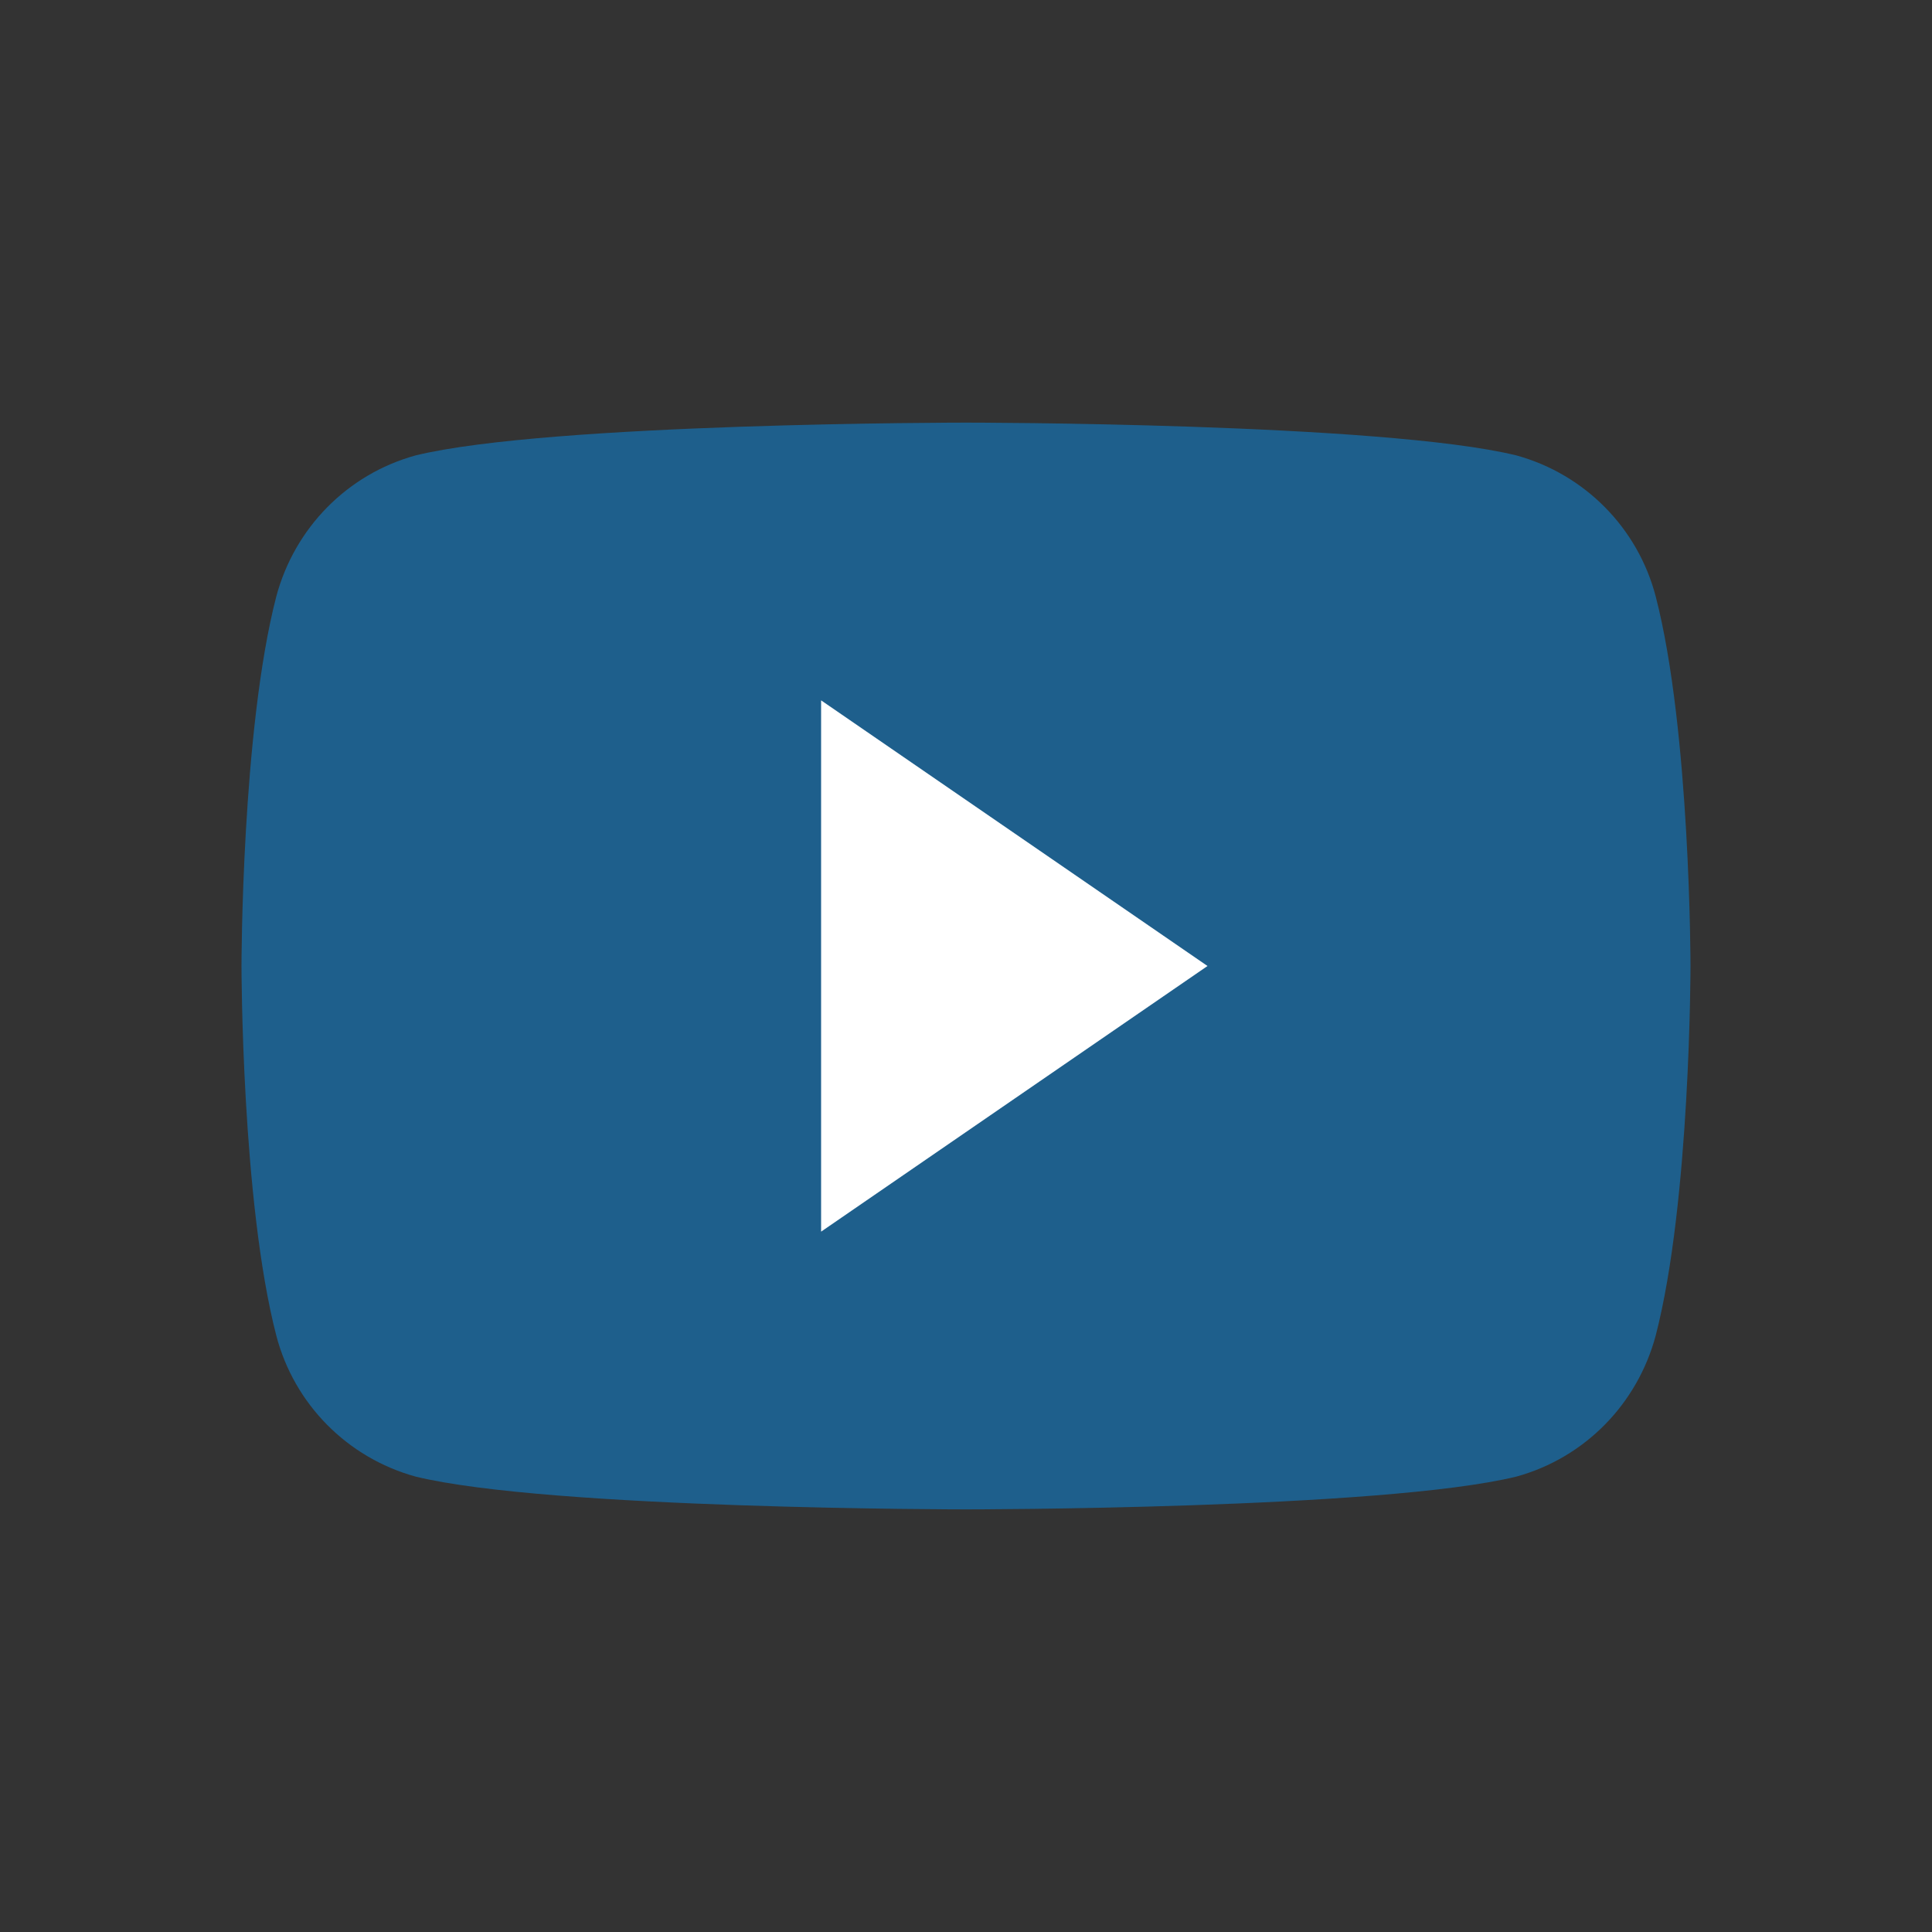
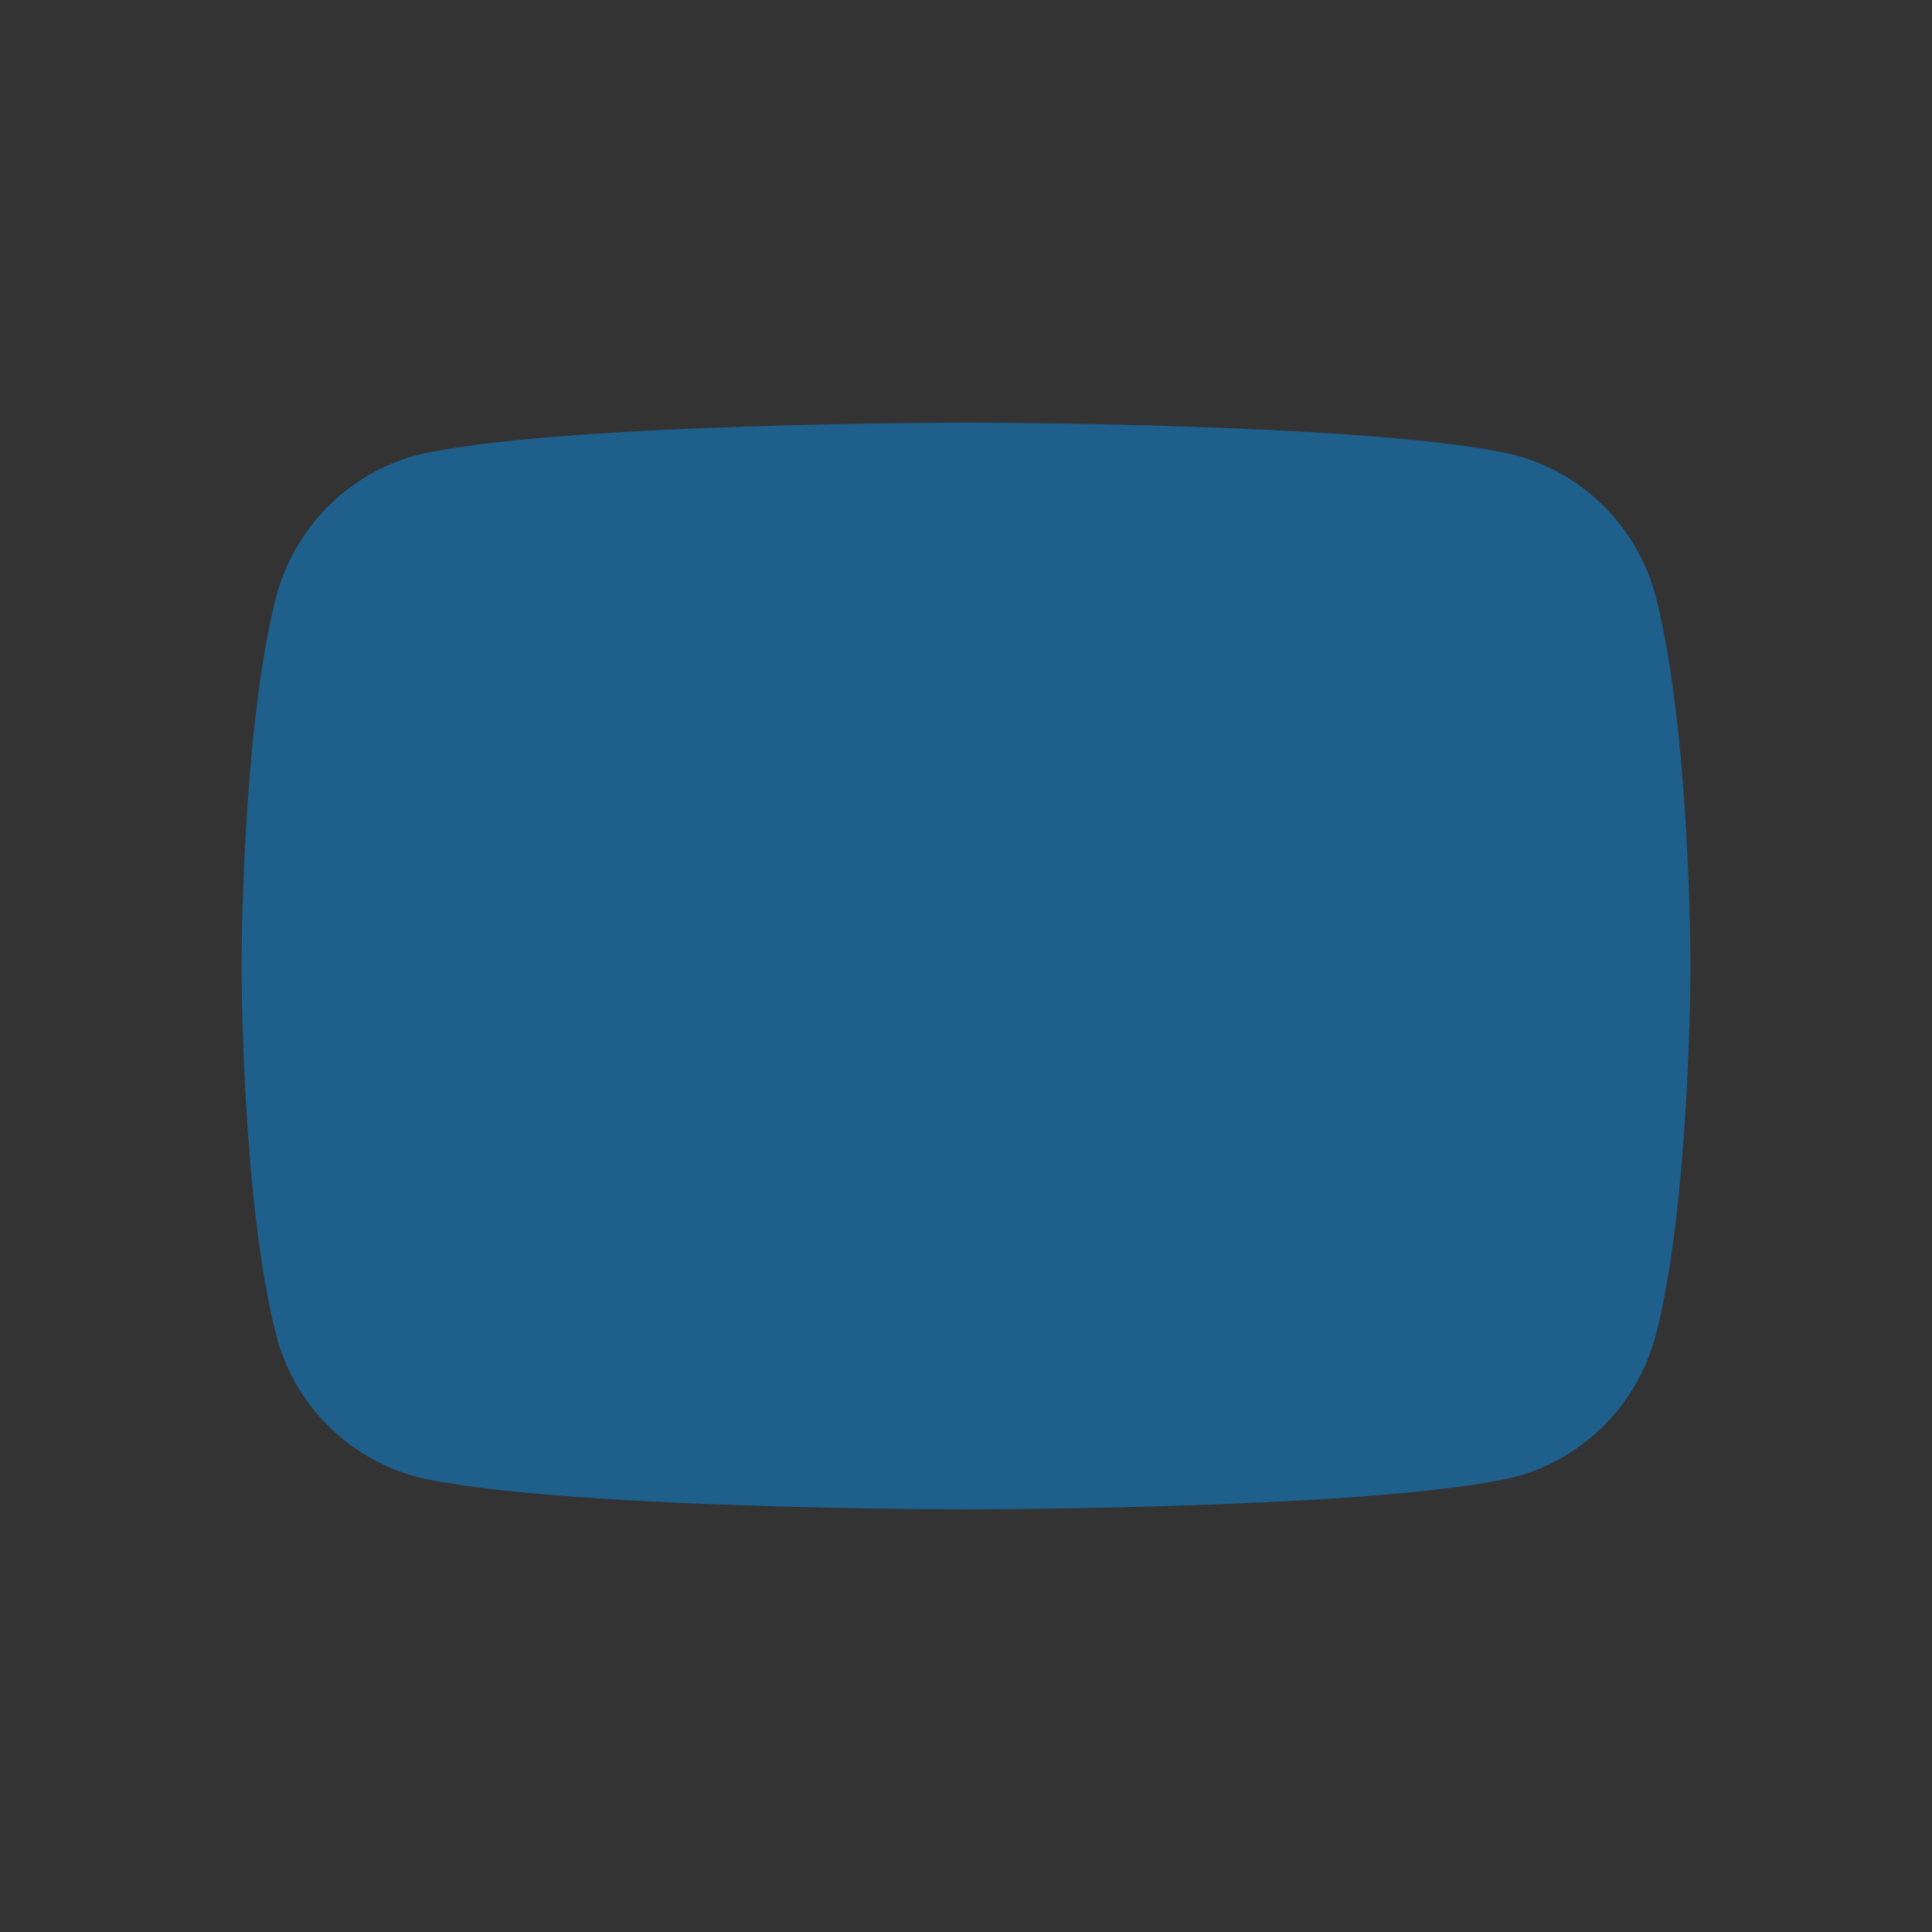
<svg xmlns="http://www.w3.org/2000/svg" viewBox="0 0 40 40" width="40" height="40">
  <rect x="0" y="0" width="40" height="40" fill="#333333" stroke="none" />
  <path d="M34.28,12.35c-0.37-1.42-1.47-2.53-2.88-2.92C28.63,8.75,20,8.75,20,8.75s-8.63,0-11.4,0.68         c-1.41,0.39-2.5,1.5-2.88,2.92C5,15.13,5,20,5,20s0,4.87,0.72,7.65c0.37,1.42,1.47,2.53,2.88,2.92C11.37,31.25,20,31.25,20,31.25         s8.63,0,11.4-0.68c1.41-0.39,2.5-1.5,2.88-2.92C35,24.87,35,20,35,20S35,15.13,34.28,12.35z" fill="#1e5f8c" />
-   <polygon points="17,25.5 25,20 17,14.5" fill="white" />
</svg>